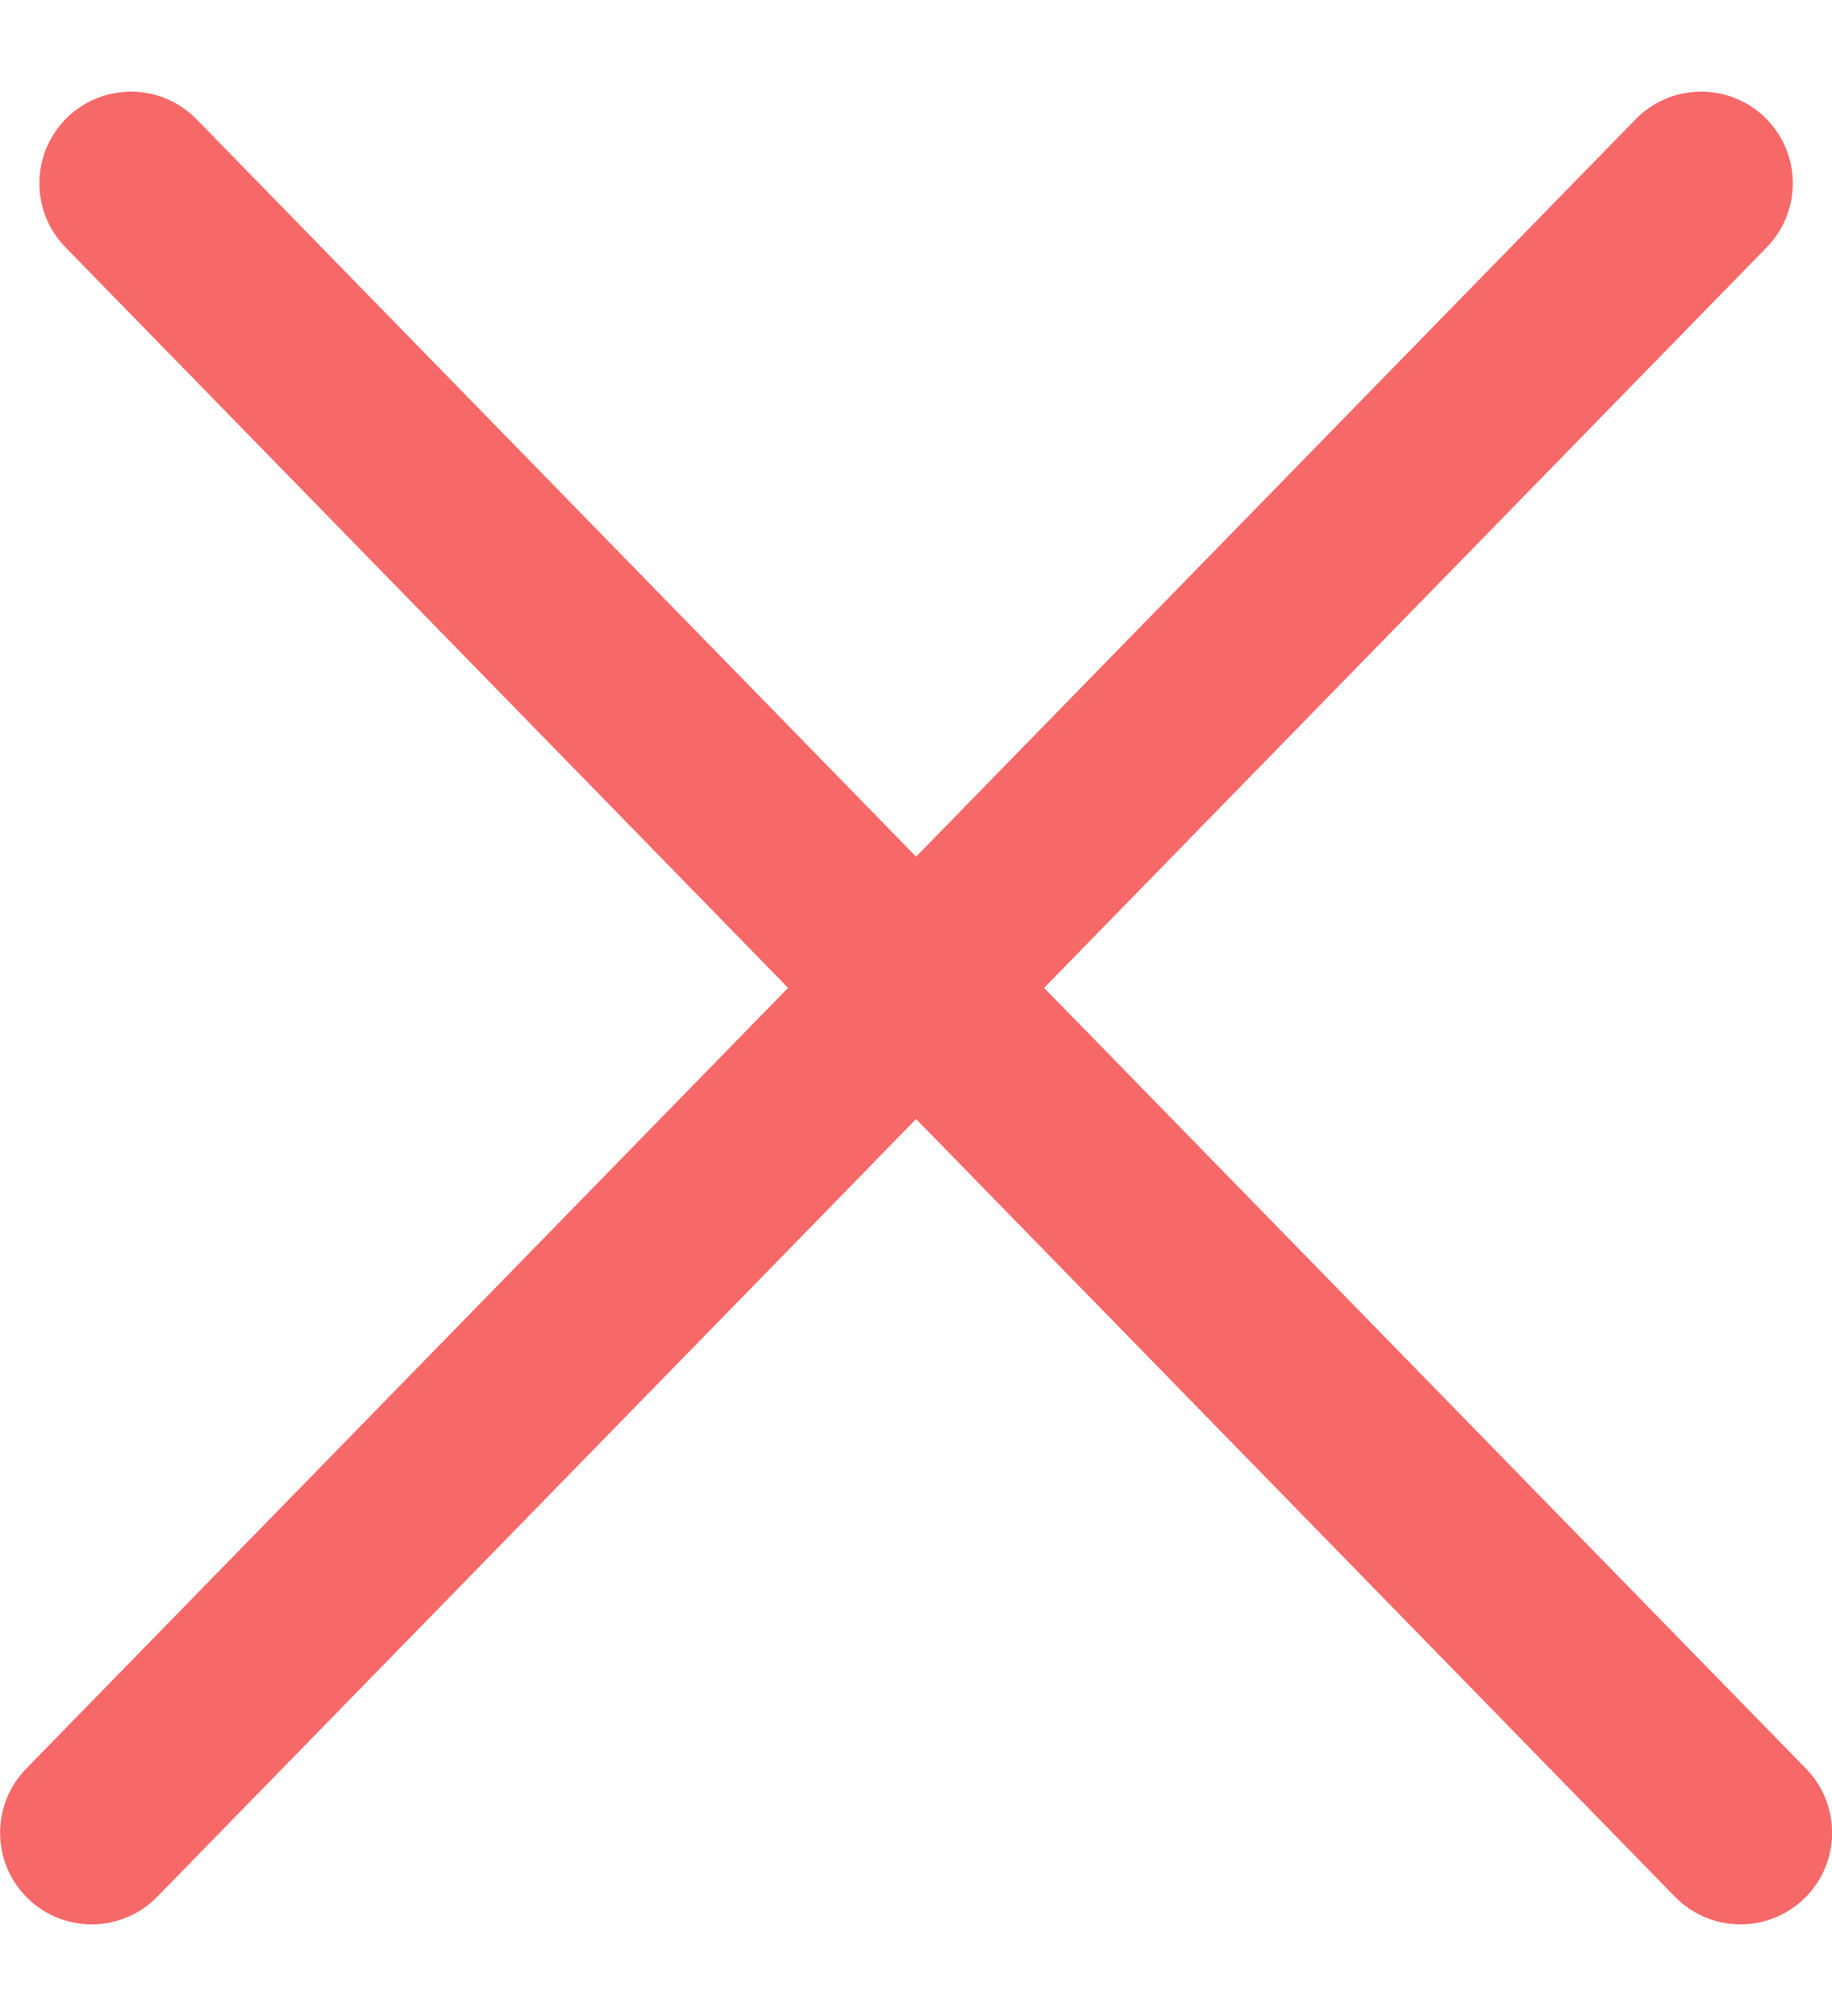
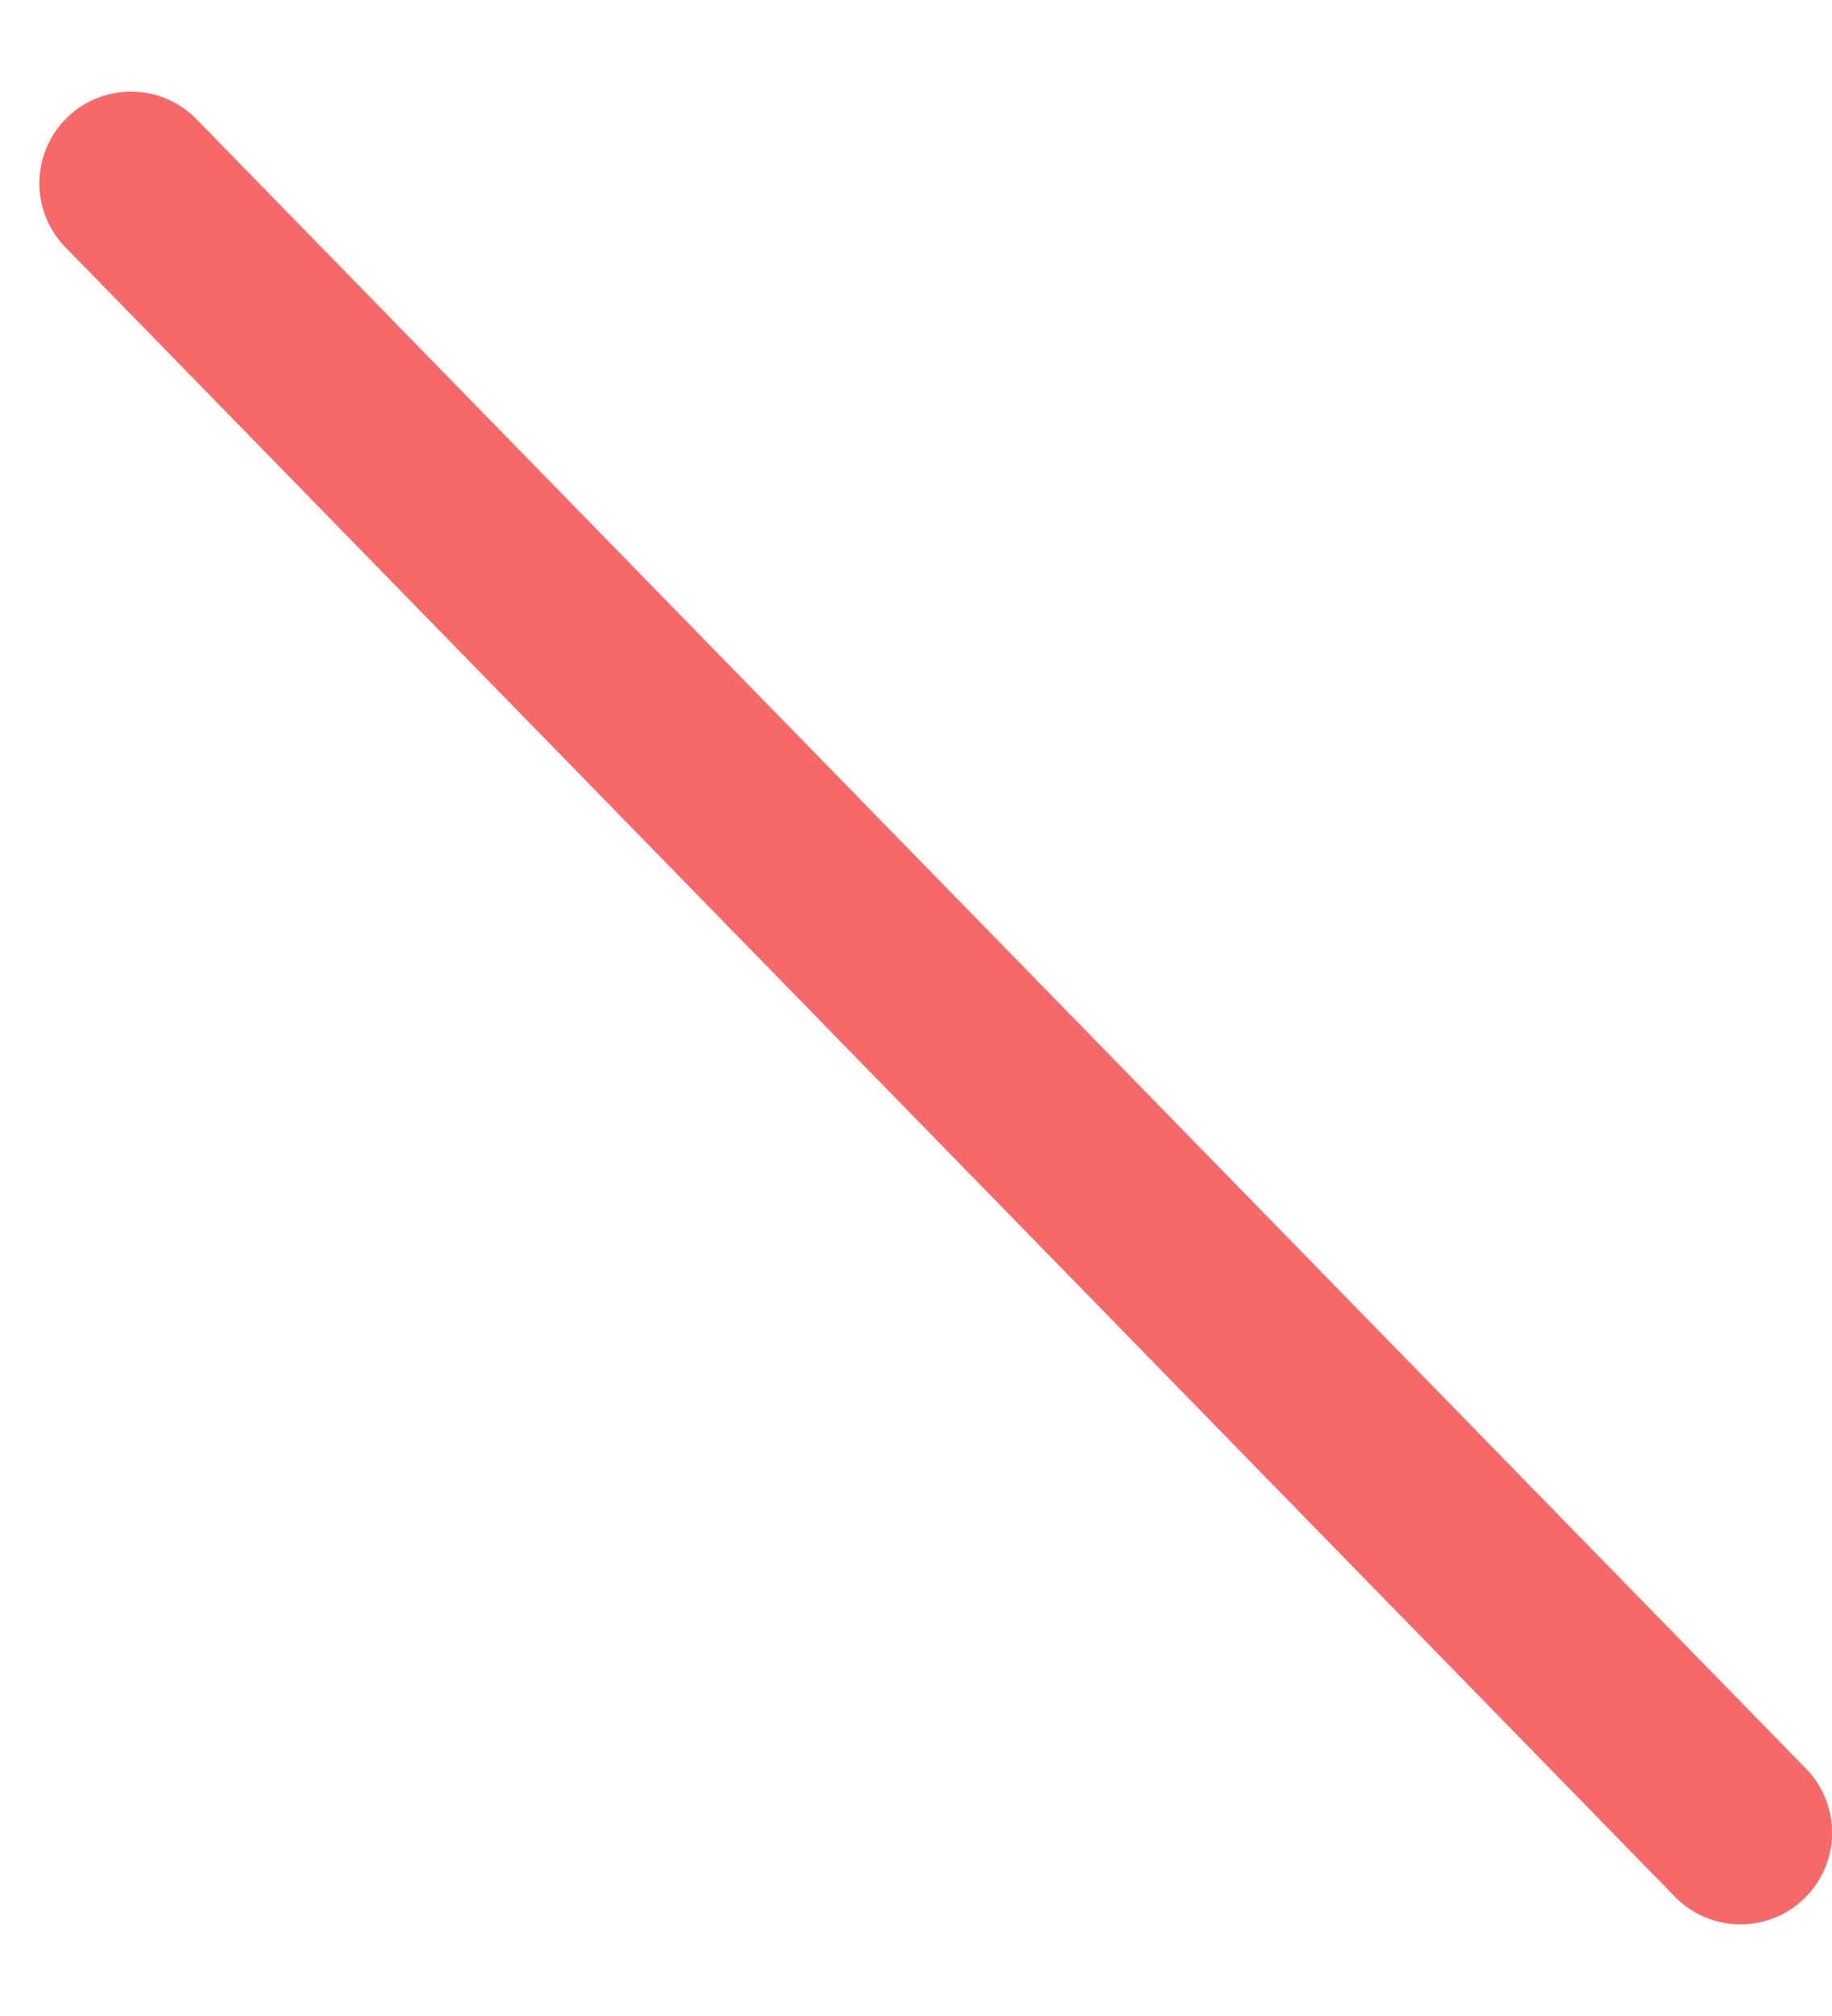
<svg xmlns="http://www.w3.org/2000/svg" width="20" height="22" viewBox="0 0 20 22" fill="none">
  <path d="M1.43 2L19.001 20" stroke="#F76868" stroke-width="2" stroke-linecap="round" stroke-linejoin="round" />
-   <path d="M18.572 2L1.001 20" stroke="#F76868" stroke-width="2" stroke-linecap="round" stroke-linejoin="round" />
</svg>